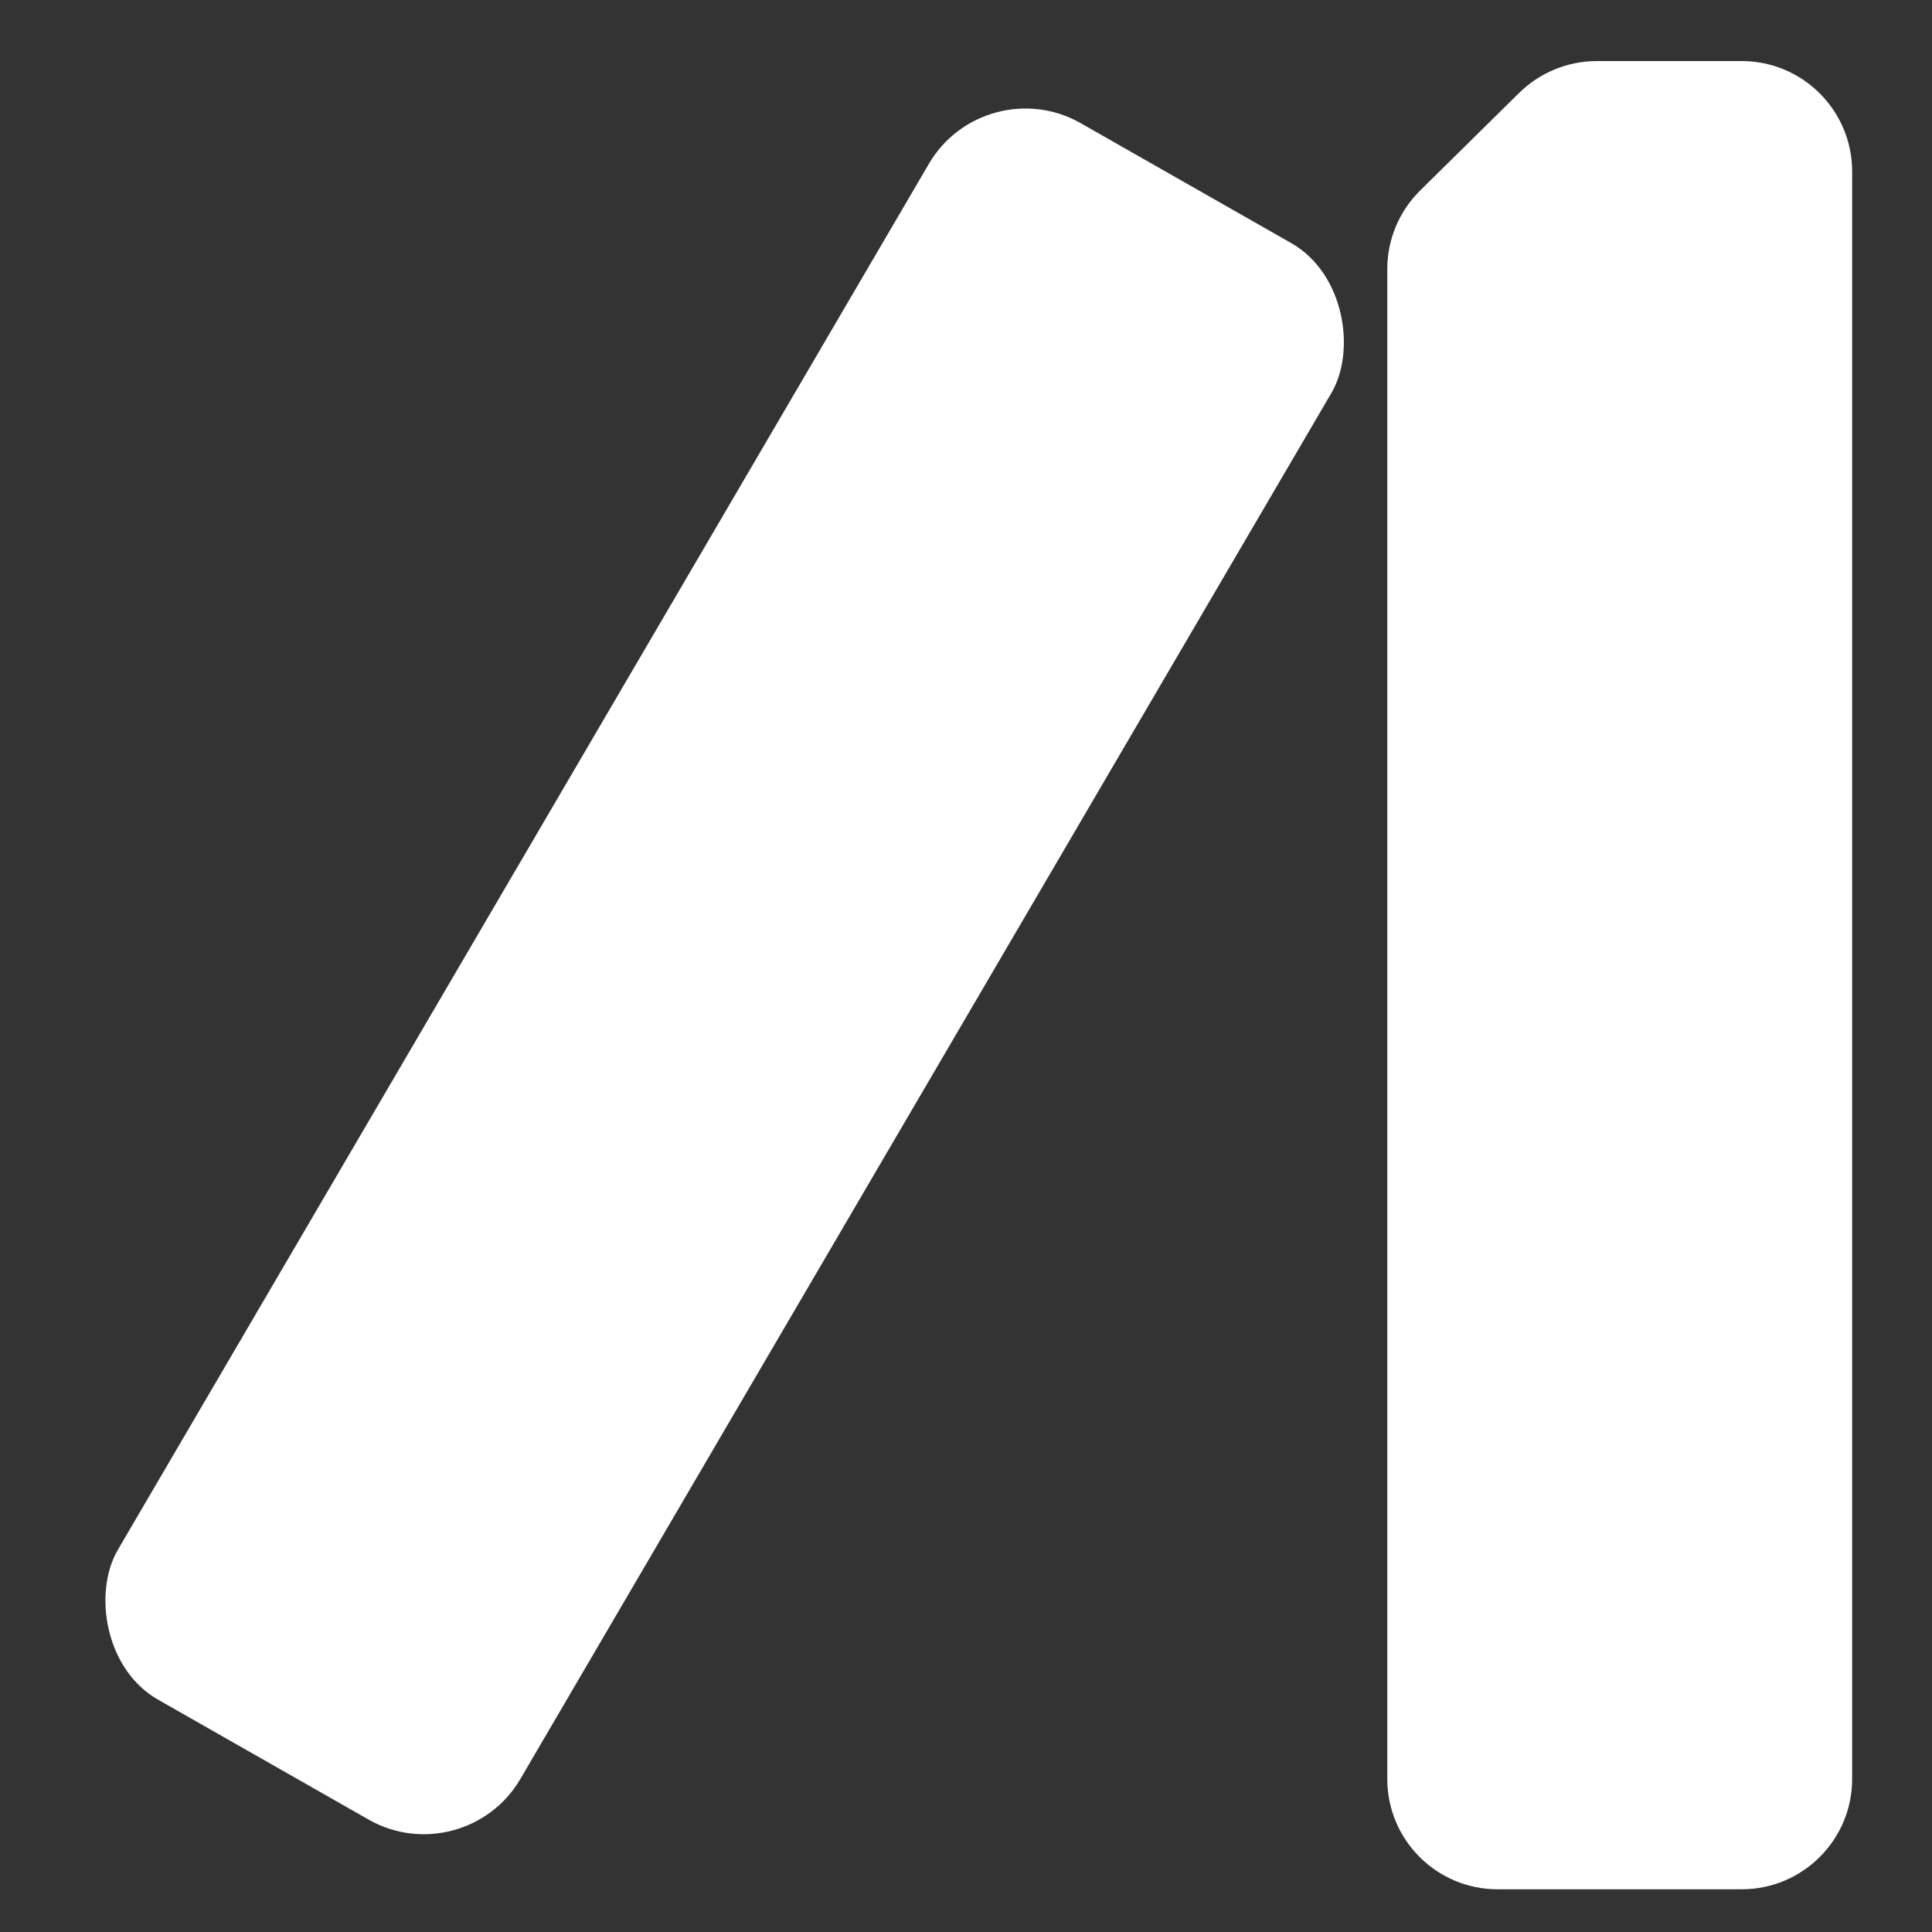
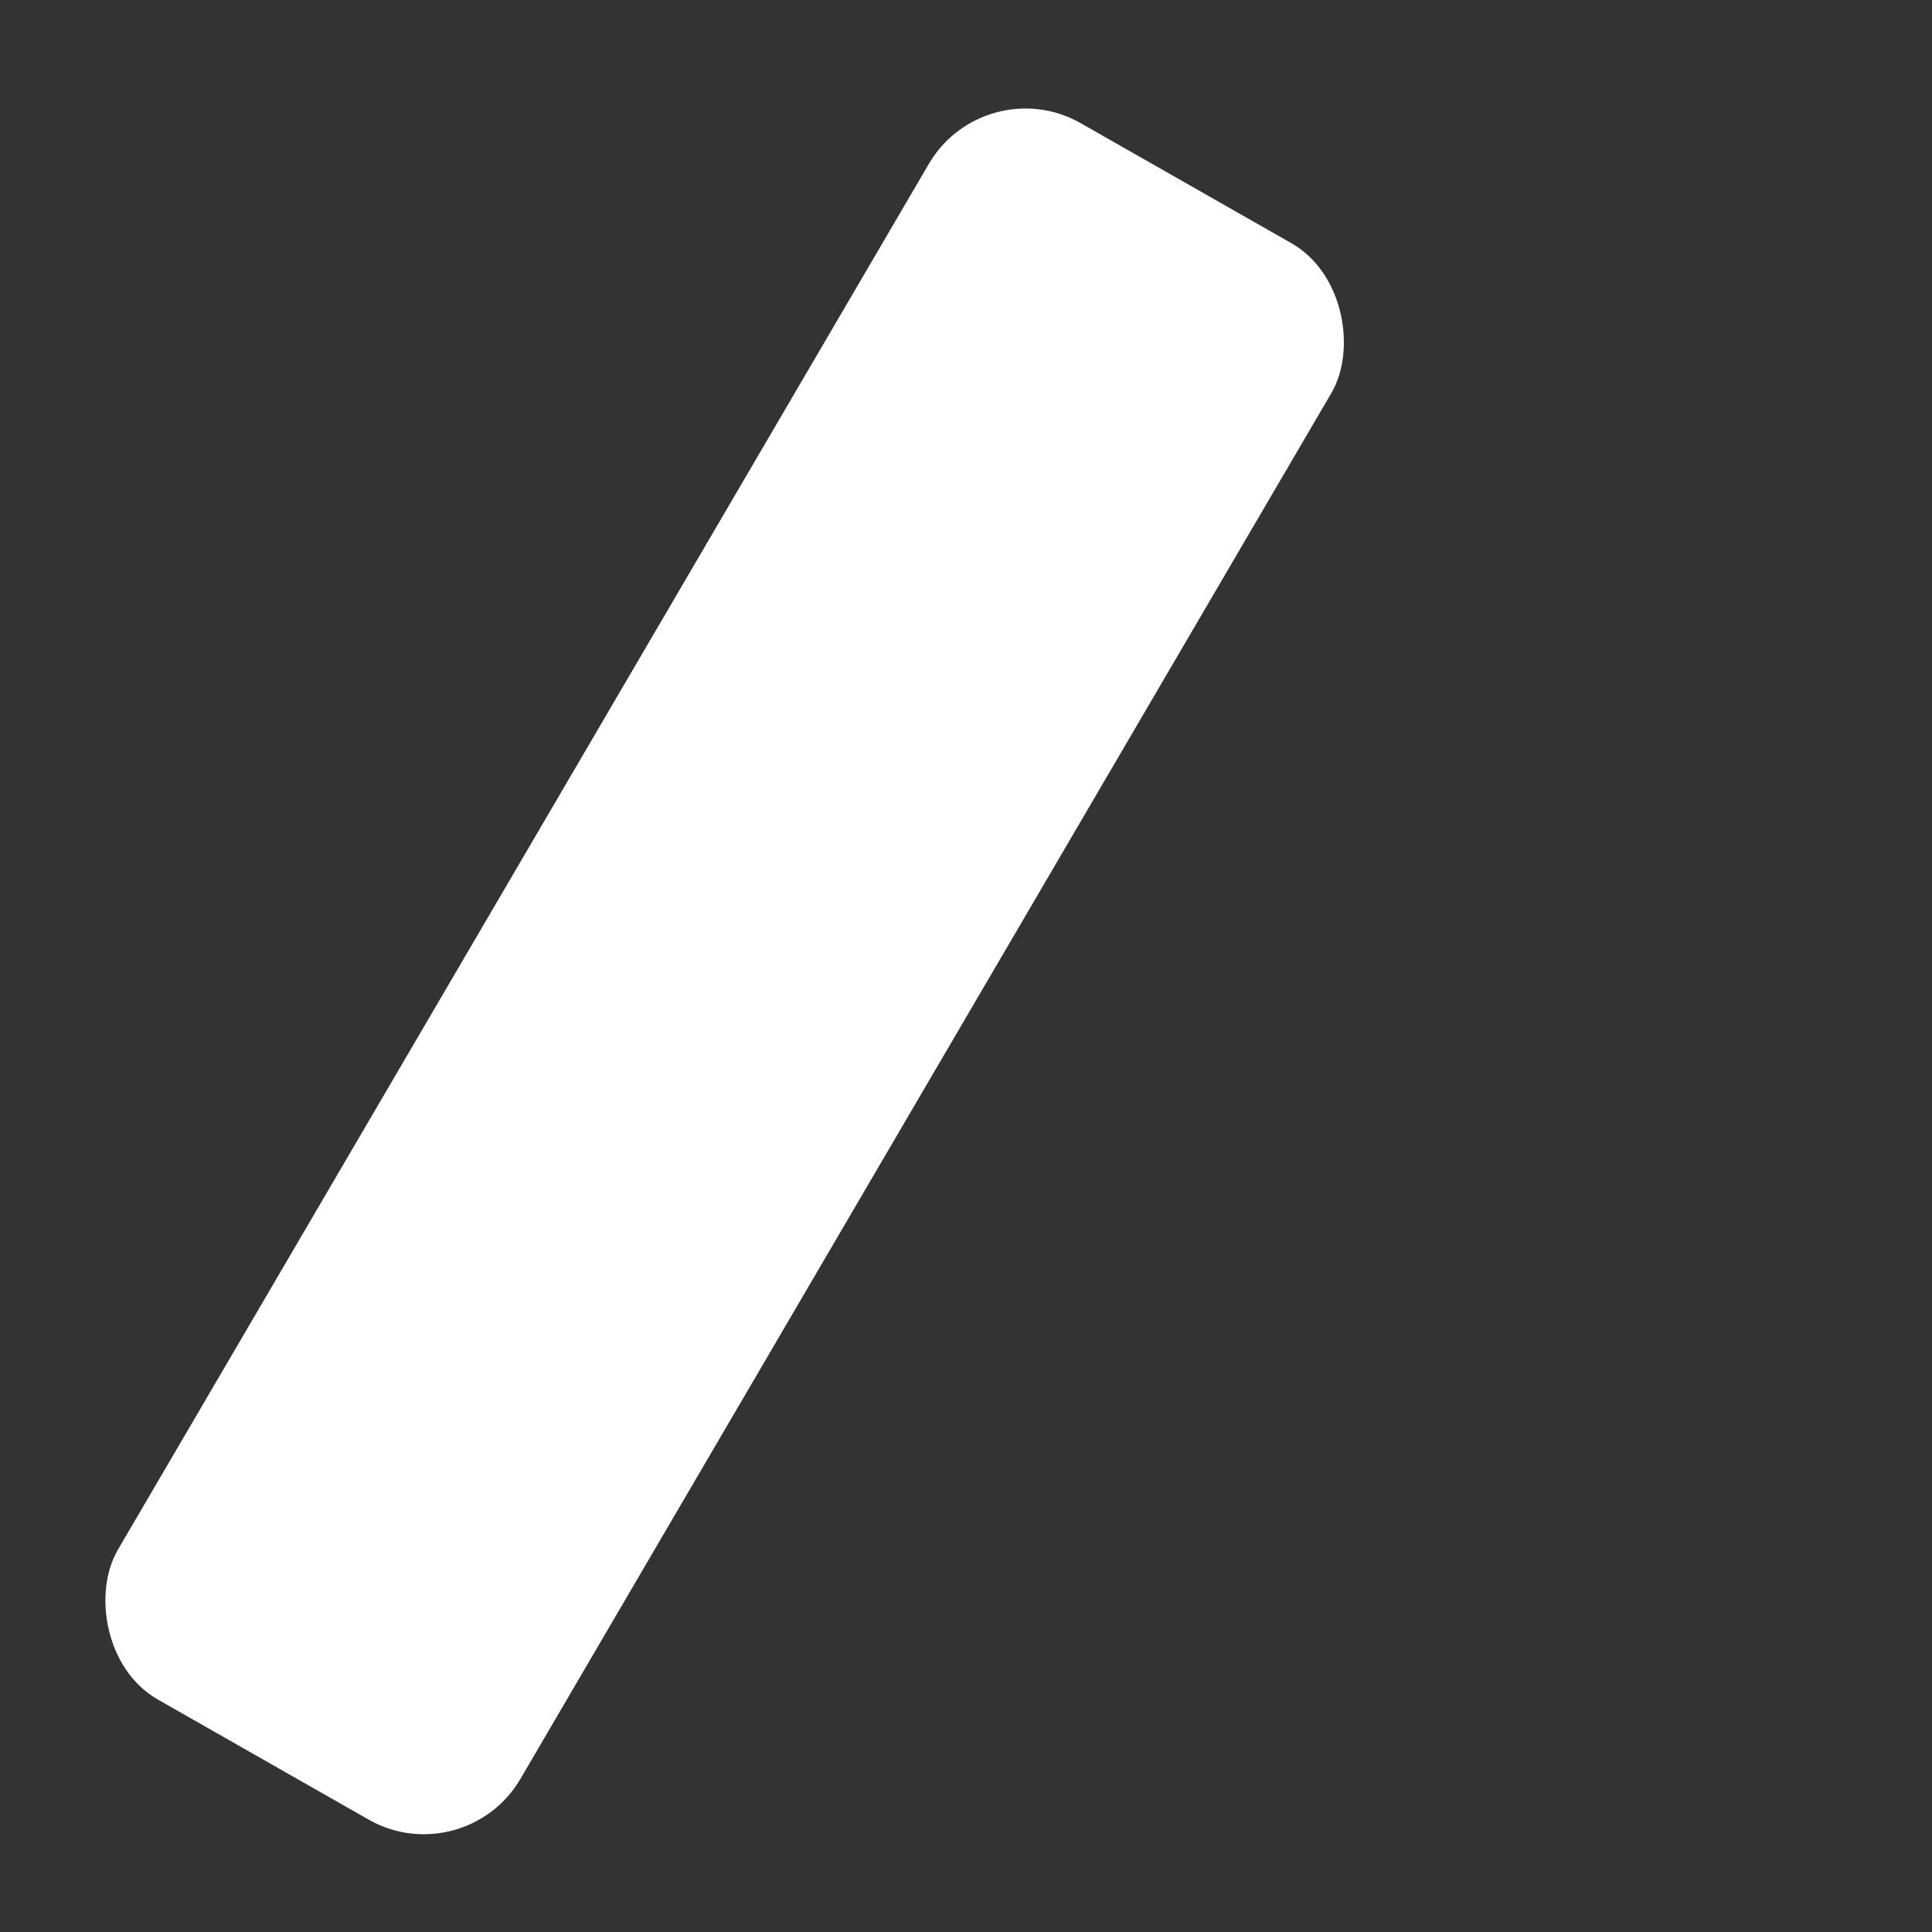
<svg xmlns="http://www.w3.org/2000/svg" width="18" height="18" viewBox="0 0 18 18" fill="none">
  <rect x="0" y="0" width="18" height="18" fill="#333333" stroke="none" />
  <rect width="4.315" height="17.02" rx="1.028" transform="matrix(0.869 0.495 -0.505 0.863 9.174 0.638)" fill="white" />
-   <path d="M17.256 16.574V1.597C17.256 1.03 16.795 0.569 16.227 0.569H14.876C14.606 0.569 14.347 0.676 14.154 0.865L13.231 1.775C13.035 1.968 12.925 2.232 12.925 2.507V16.574C12.925 17.142 13.385 17.602 13.953 17.602H16.227C16.795 17.602 17.256 17.142 17.256 16.574Z" fill="white" />
</svg>